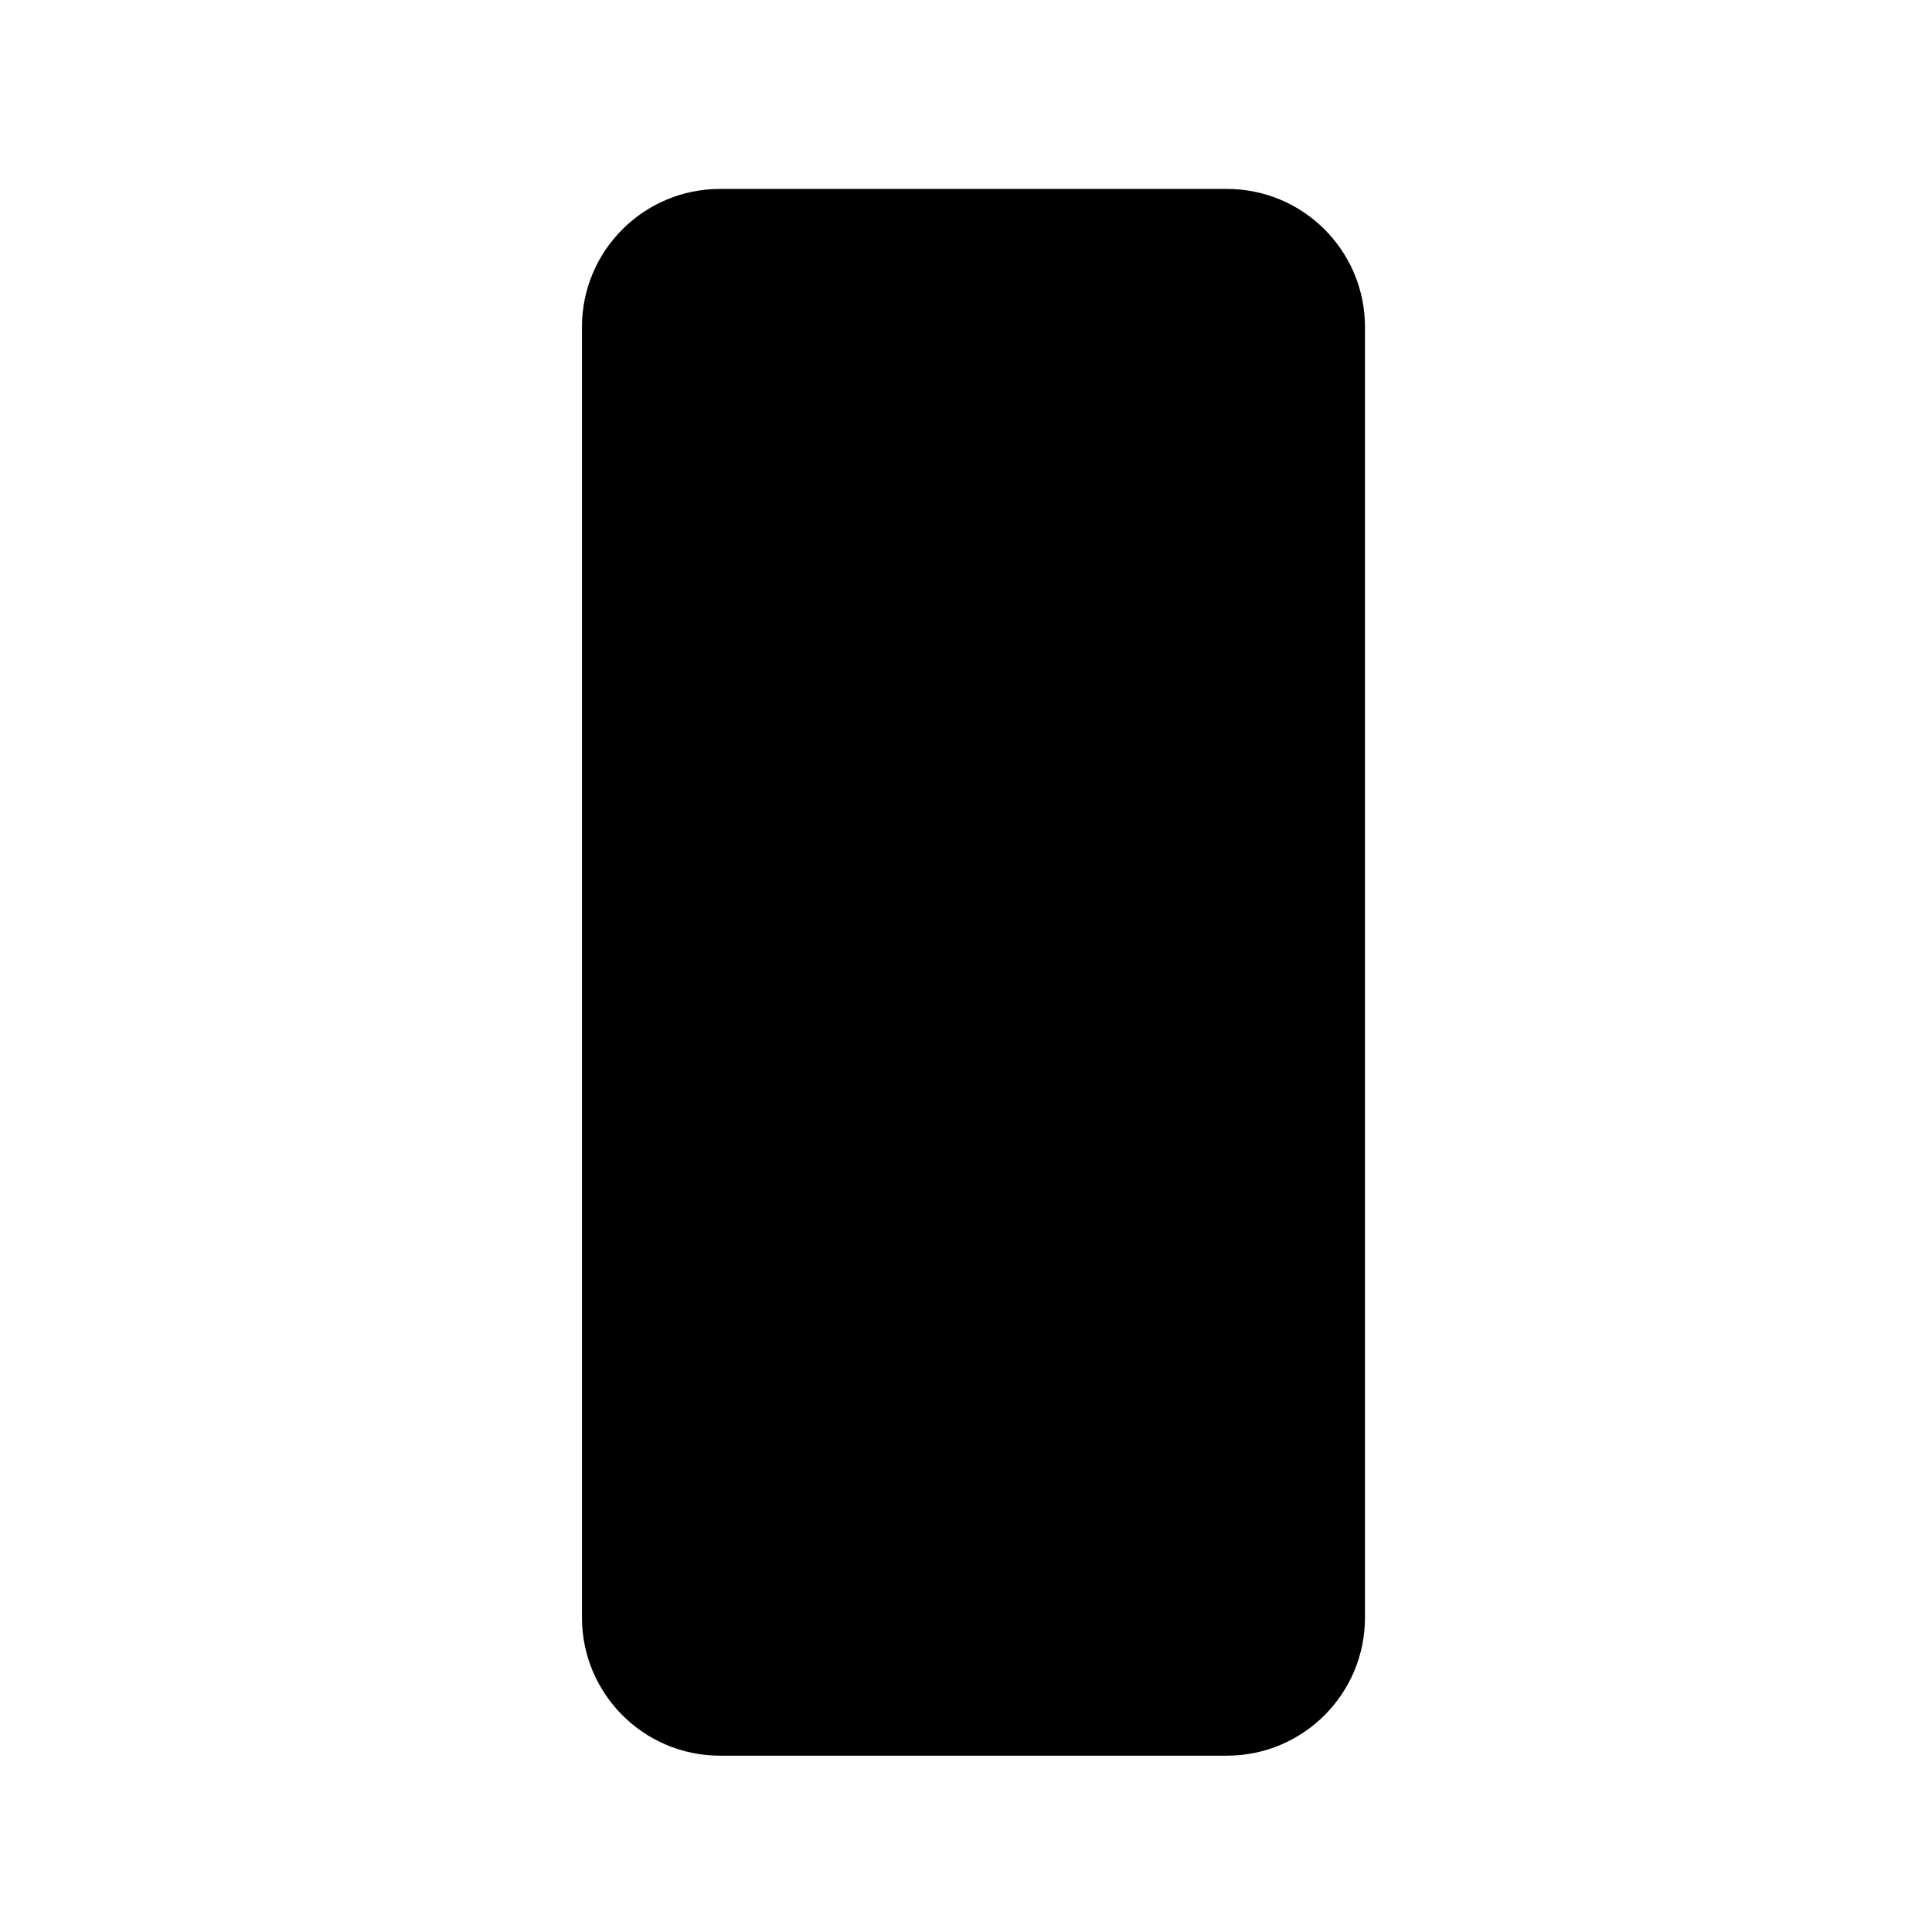
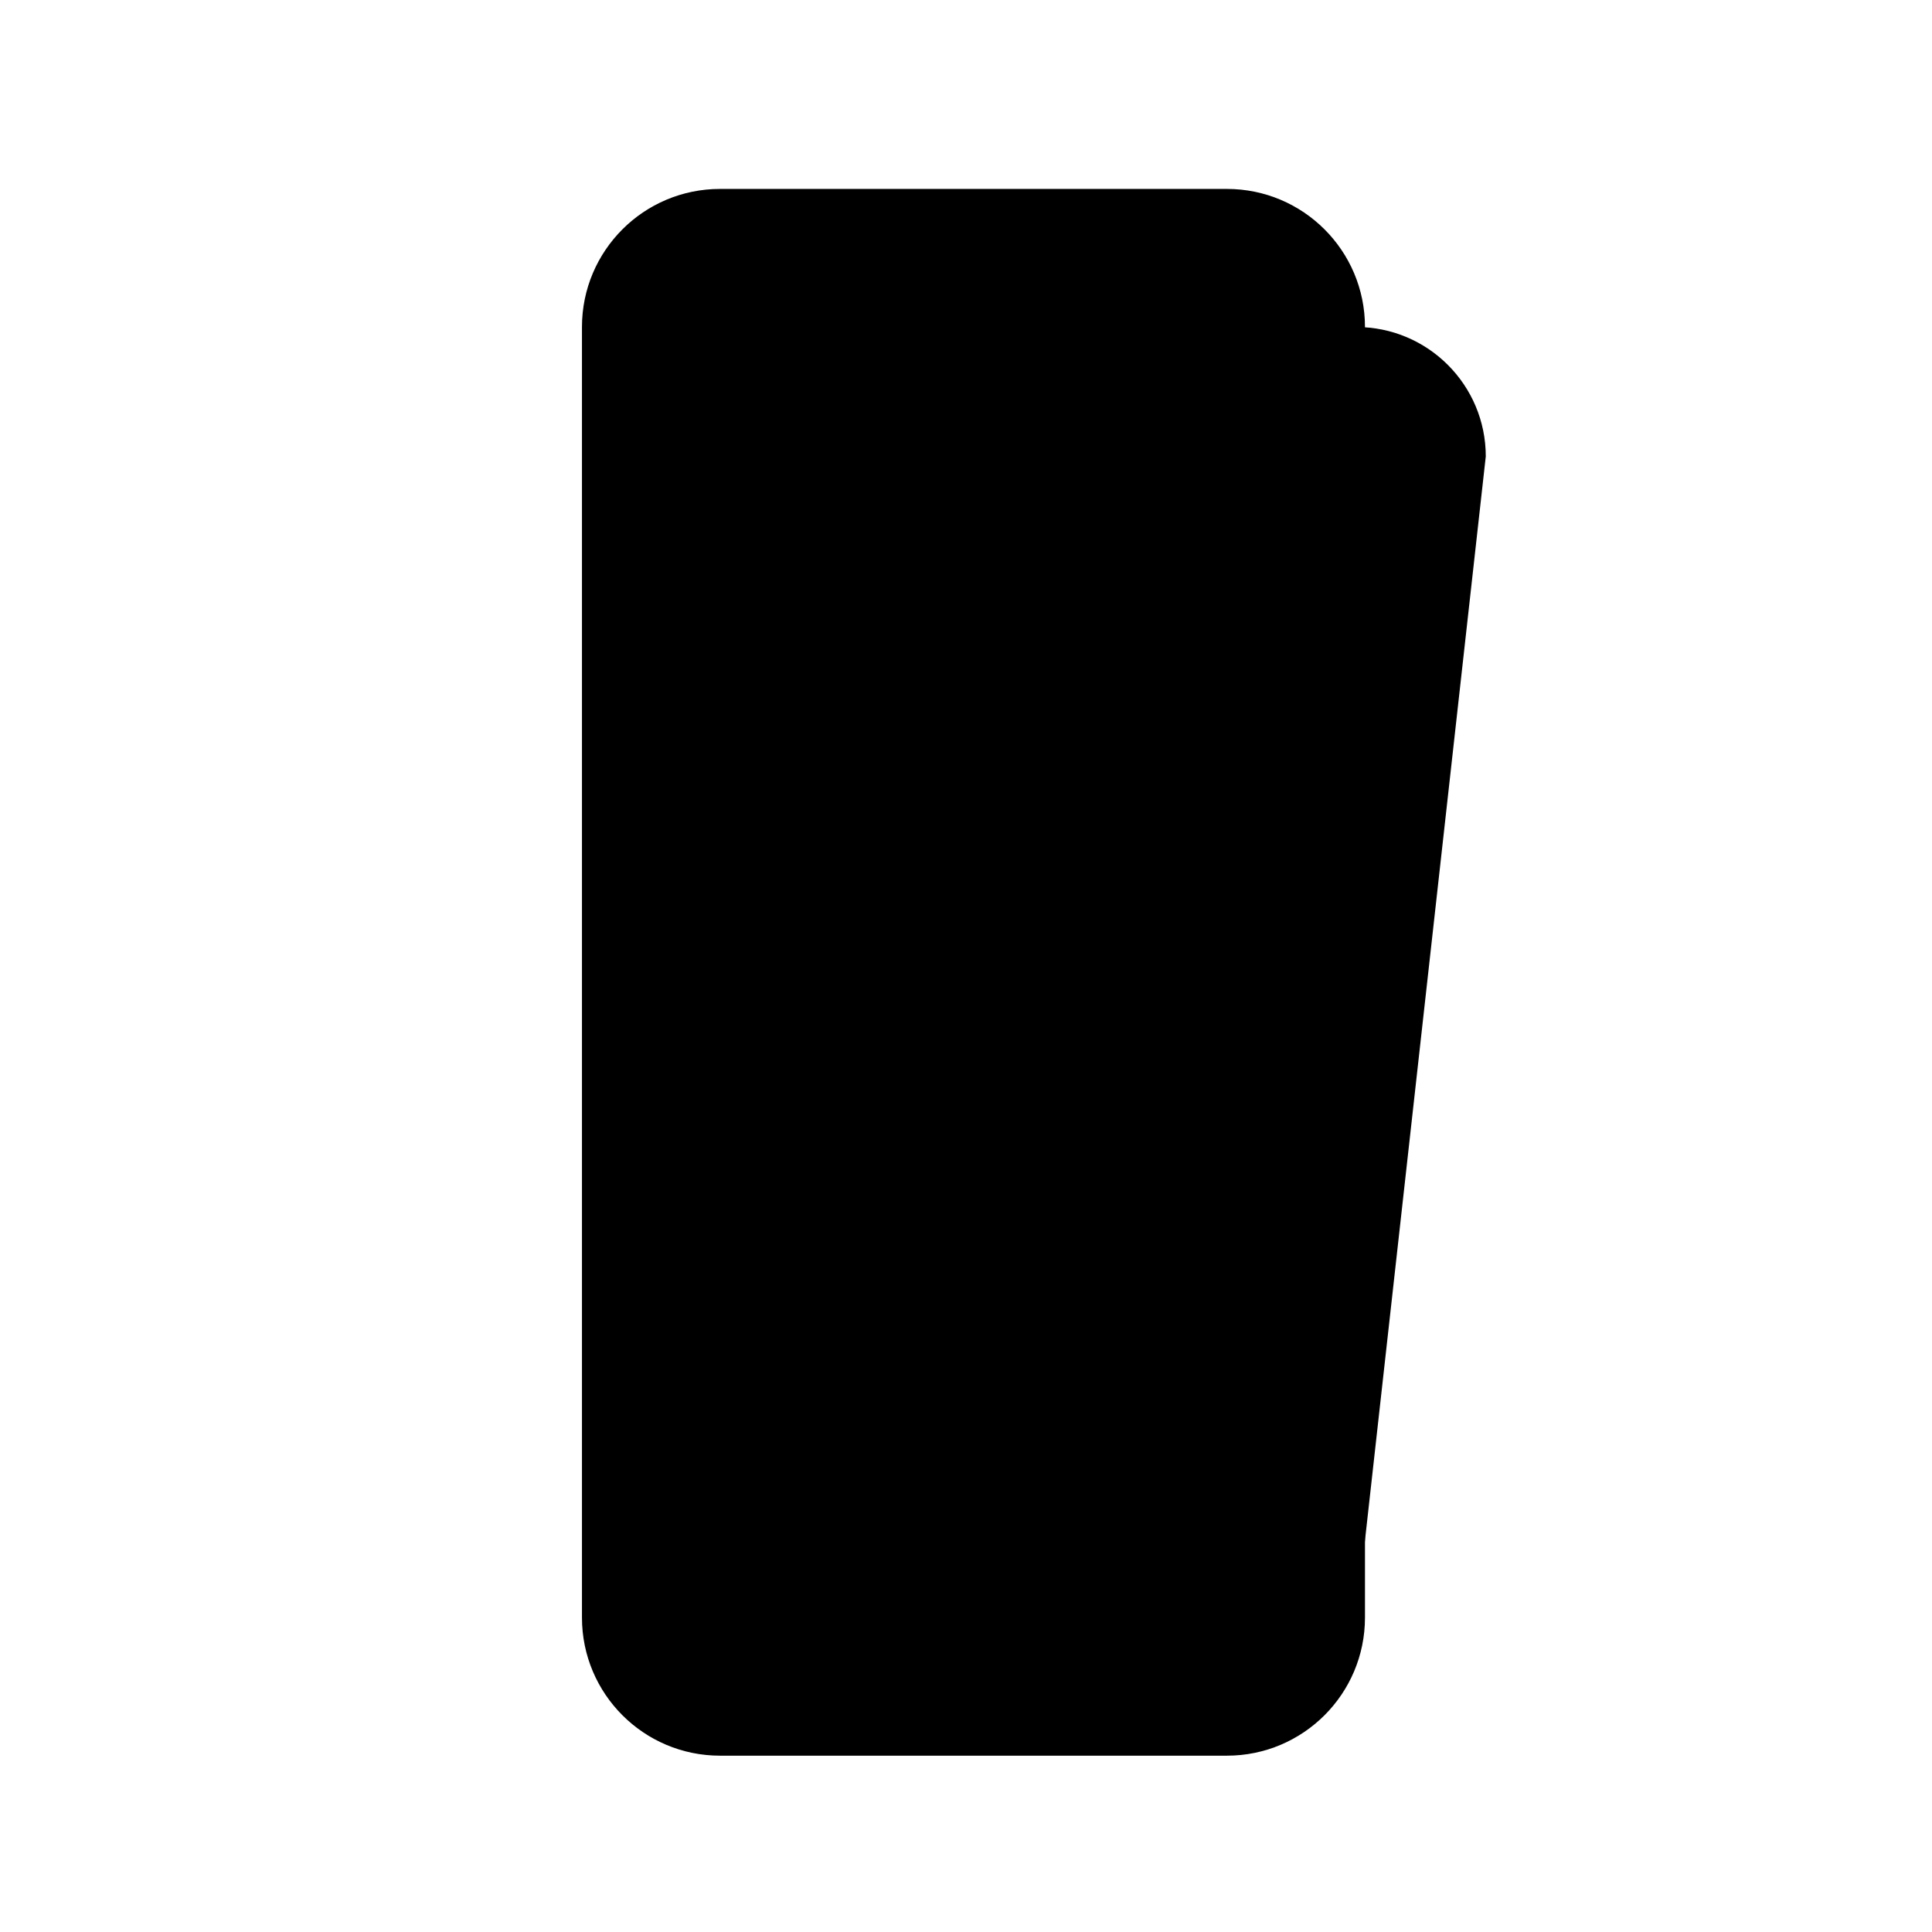
<svg xmlns="http://www.w3.org/2000/svg" width="800px" height="800px" version="1.1" viewBox="144 144 512 512">
  <g>
-     <path d="m503.45 572.7c0 18.941-15.363 34.301-34.297 34.301h-134.34c-18.934 0-34.297-15.363-34.297-34.301v-342.04c0-18.941 15.363-34.297 34.297-34.297h134.34c18.938 0 34.297 15.352 34.297 34.297z" />
+     <path d="m503.45 572.7c0 18.941-15.363 34.301-34.297 34.301h-134.34v-342.04c0-18.941 15.363-34.297 34.297-34.297h134.34c18.938 0 34.297 15.352 34.297 34.297z" />
    <path transform="matrix(4.58 0 0 4.58 148.09 148.09)" d="m77.588 92.706c0 4.136-3.354 7.489-7.488 7.489h-29.331c-4.134 0-7.488-3.354-7.488-7.489v-74.679c0-4.136 3.354-7.488 7.488-7.488h29.331c4.135 0 7.488 3.352 7.488 7.488zm0 0" stroke="#000000" stroke-linecap="round" stroke-linejoin="round" stroke-miterlimit="10" />
    <path transform="matrix(4.58 0 0 4.58 148.09 148.09)" d="m59.746 17.819c0 0.402-0.267 0.729-0.593 0.729h-7.437c-0.327 0-0.592-0.327-0.592-0.729 0-0.402 0.265-0.728 0.592-0.728h7.437c0.326 0 0.593 0.326 0.593 0.728zm0 0" stroke="#000000" stroke-linecap="round" stroke-linejoin="round" stroke-miterlimit="10" />
-     <path transform="matrix(4.58 0 0 4.58 148.09 148.09)" d="m56.409 13.955c0 1.301-1.95 1.301-1.95 0 0-1.3 1.95-1.3 1.95 0" stroke="#000000" stroke-linecap="round" stroke-linejoin="round" stroke-miterlimit="10" />
    <path transform="matrix(4.58 0 0 4.58 148.09 148.09)" d="m59.252 94.458c0 2.106-1.713 3.816-3.818 3.816-2.105 0-3.817-1.71-3.817-3.816 0-2.109 1.712-3.818 3.817-3.818 2.106 8.52e-4 3.818 1.709 3.818 3.818zm0 0" stroke="#000000" stroke-linecap="round" stroke-linejoin="round" stroke-miterlimit="10" />
    <path transform="matrix(4.58 0 0 4.58 148.09 148.09)" d="m54.058 93.08h2.752v2.753h-2.752zm0 0" stroke="#000000" stroke-linecap="round" stroke-linejoin="round" stroke-miterlimit="1" />
    <path transform="matrix(4.58 0 0 4.58 148.09 148.09)" d="m36.09 21.199h38.69v68.022h-38.69zm0 0" stroke="#000000" stroke-linecap="round" stroke-linejoin="round" stroke-miterlimit="10" />
  </g>
</svg>